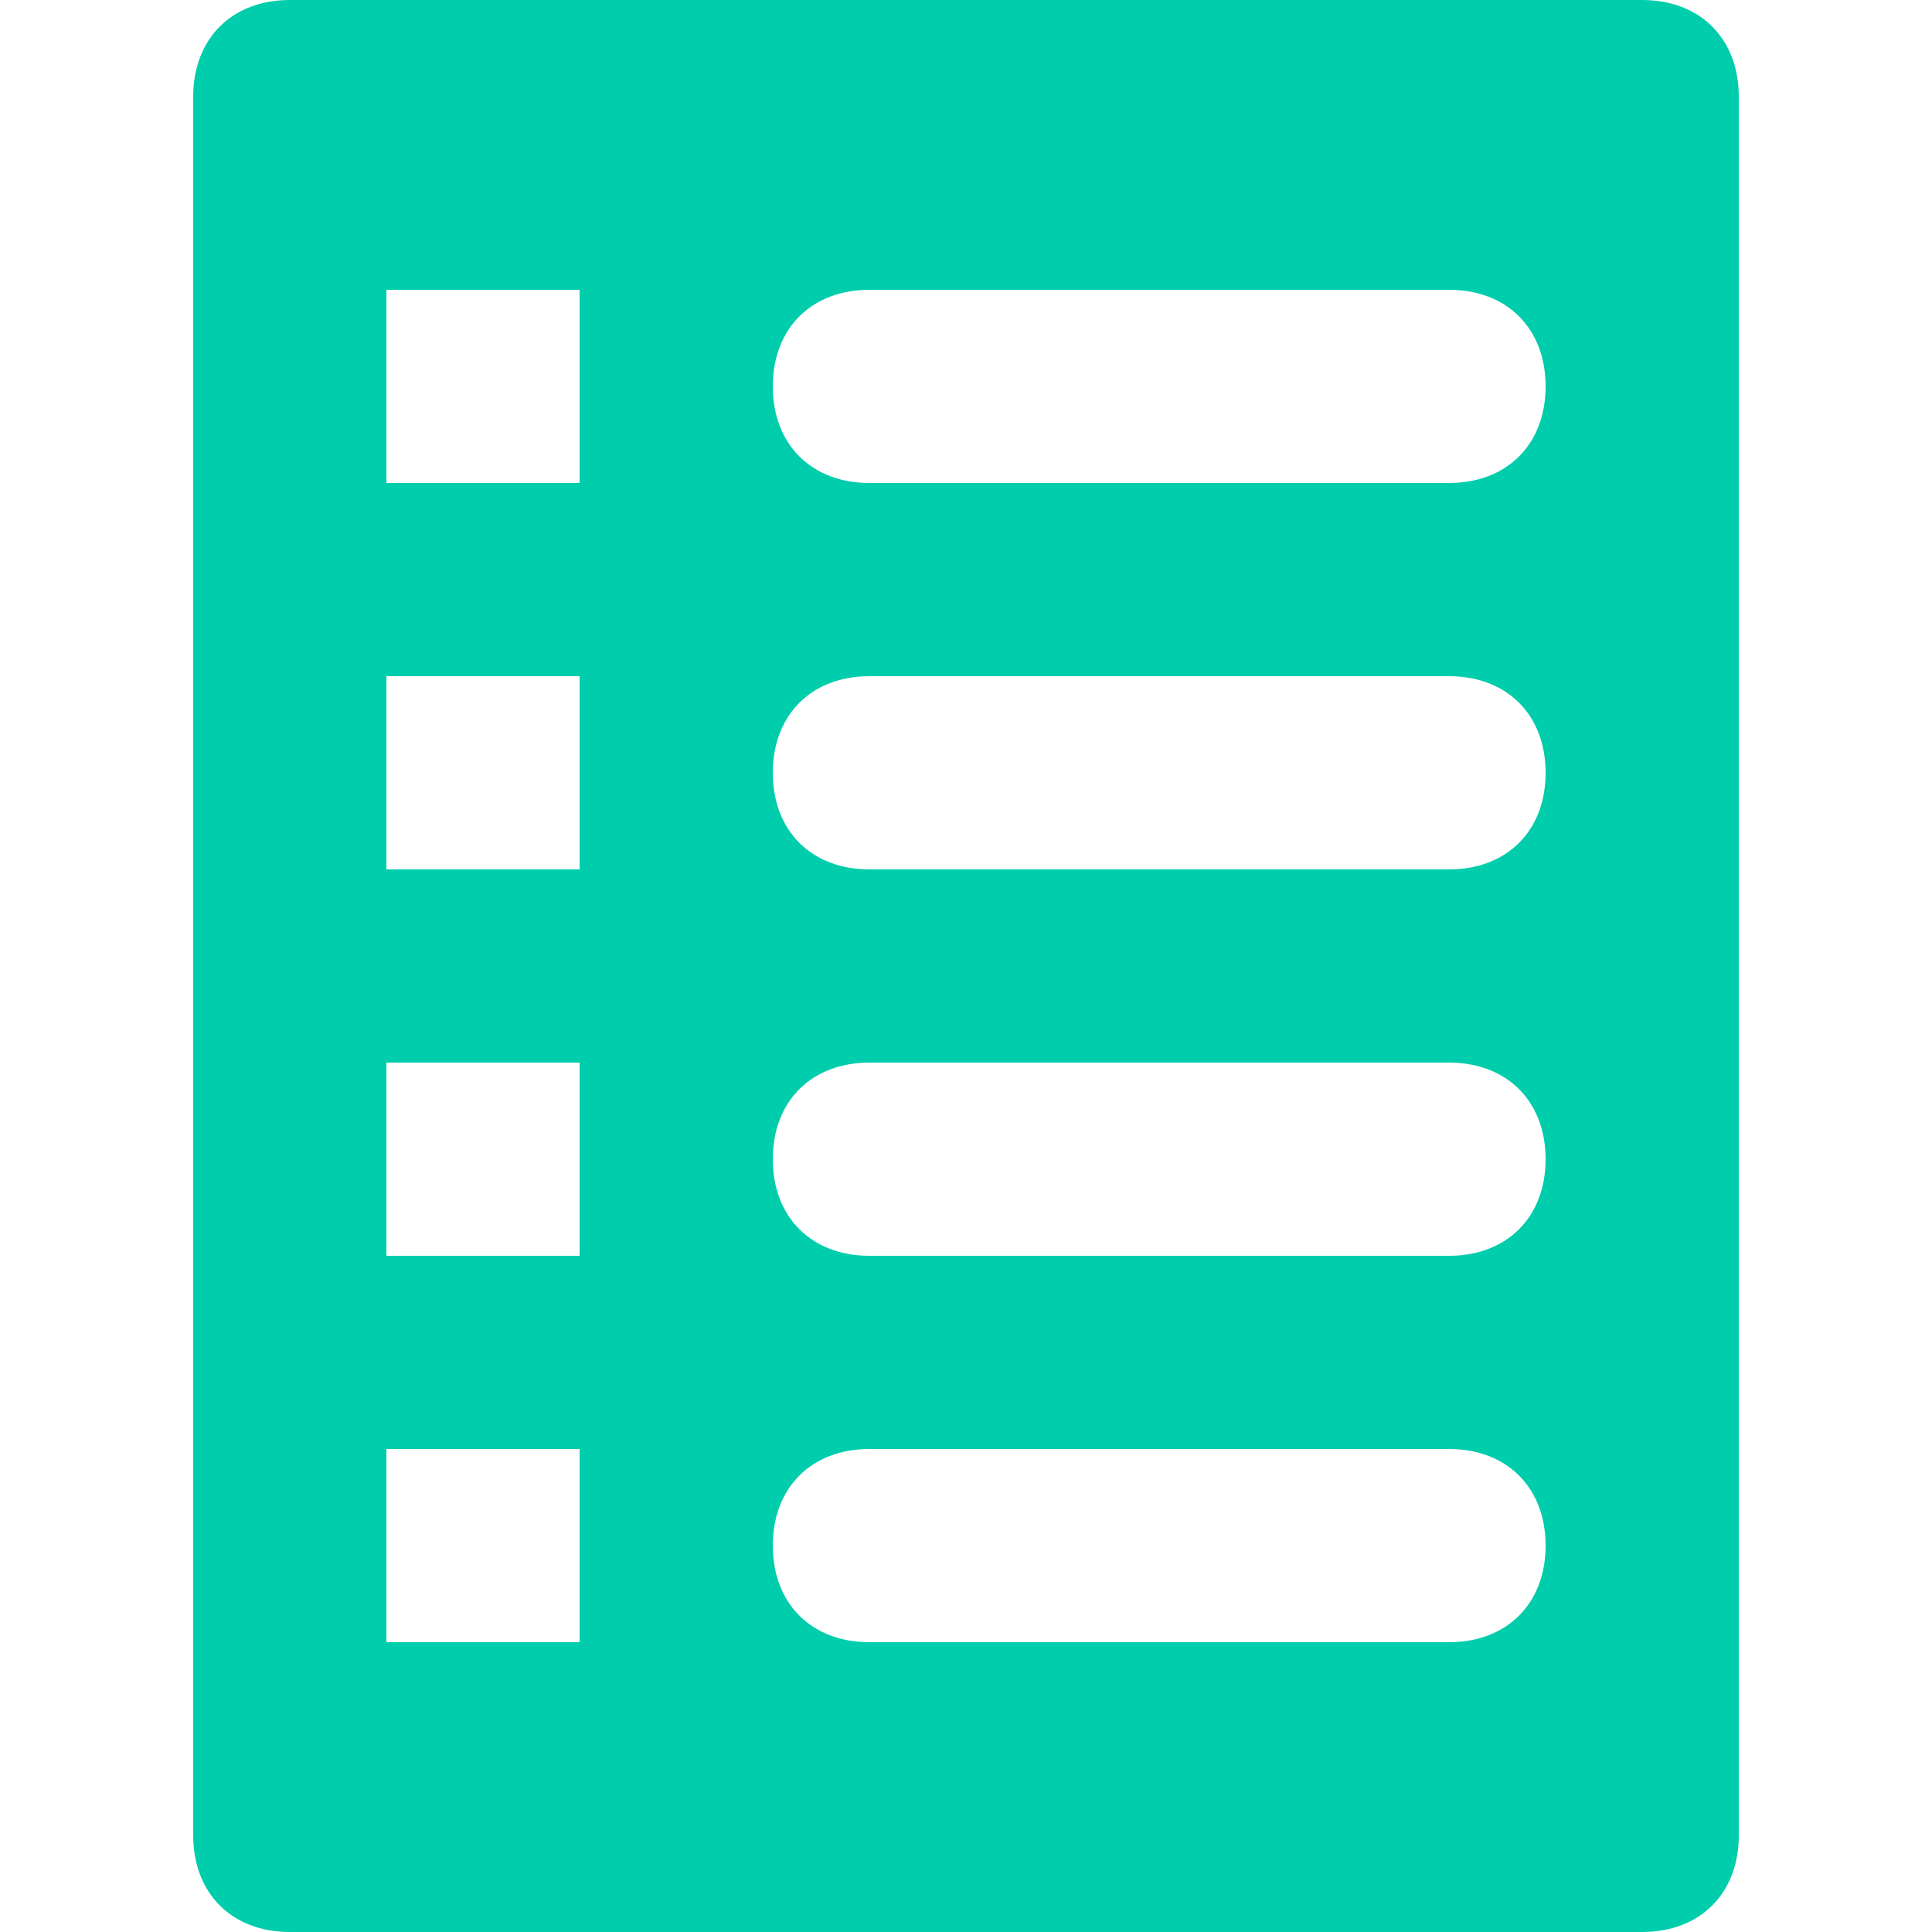
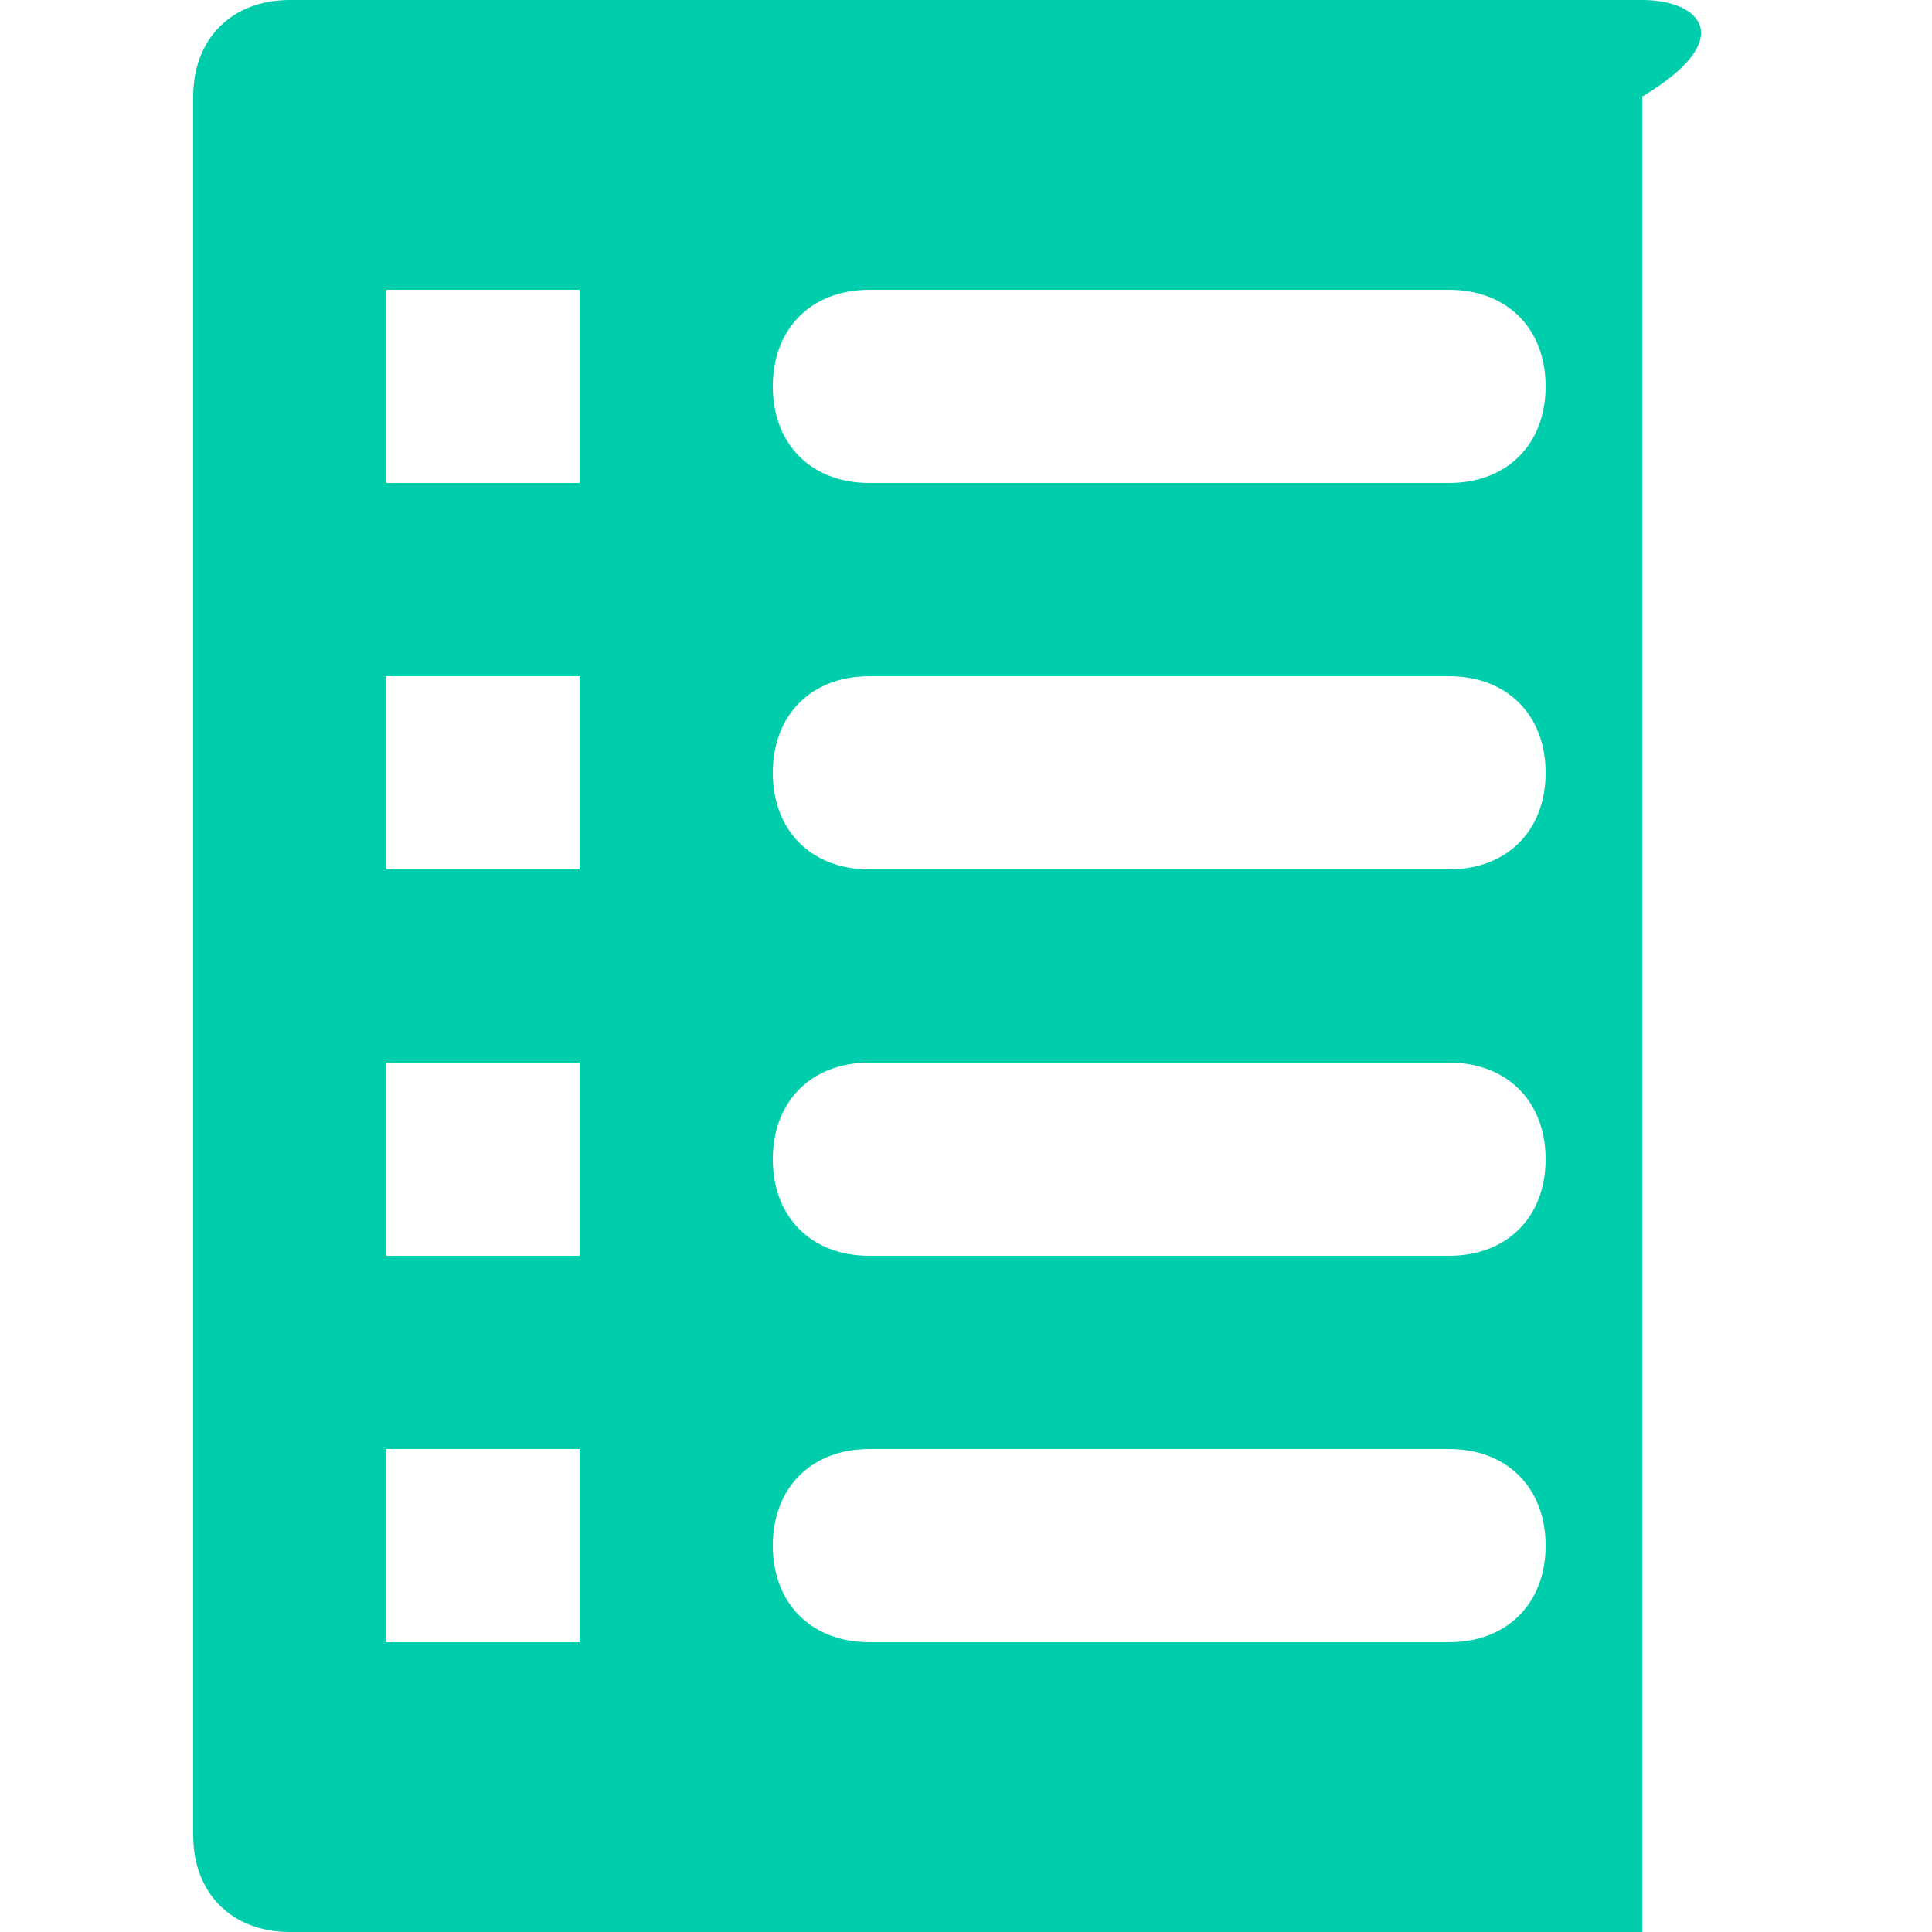
<svg xmlns="http://www.w3.org/2000/svg" width="15" height="15" viewBox="0 0 15 15" fill="none">
-   <path d="M12.75 0H2.25C1.8 0 1.5 0.3 1.5 0.75V14.25C1.5 14.7 1.8 15 2.25 15H12.75C13.2 15 13.5 14.7 13.5 14.25V0.75C13.5 0.3 13.2 0 12.75 0ZM4.5 12.75H3V11.25H4.5V12.75ZM4.5 9.75H3V8.25H4.5V9.75ZM4.5 6.75H3V5.25H4.5V6.75ZM4.5 3.75H3V2.25H4.5V3.75ZM11.25 12.75H6.75C6.3 12.75 6 12.45 6 12C6 11.55 6.3 11.25 6.75 11.25H11.25C11.7 11.25 12 11.55 12 12C12 12.45 11.7 12.75 11.25 12.75ZM11.25 9.75H6.75C6.3 9.75 6 9.45 6 9C6 8.55 6.3 8.25 6.75 8.25H11.25C11.7 8.25 12 8.55 12 9C12 9.45 11.7 9.75 11.25 9.75ZM11.25 6.75H6.75C6.3 6.75 6 6.45 6 6C6 5.55 6.3 5.25 6.75 5.25H11.25C11.7 5.25 12 5.55 12 6C12 6.45 11.7 6.75 11.25 6.75ZM11.25 3.75H6.75C6.3 3.75 6 3.45 6 3C6 2.55 6.3 2.25 6.75 2.25H11.25C11.7 2.25 12 2.55 12 3C12 3.45 11.7 3.75 11.25 3.75Z" fill="#00CDAC" />
+   <path d="M12.75 0H2.25C1.8 0 1.5 0.3 1.5 0.75V14.25C1.5 14.7 1.8 15 2.25 15H12.75V0.75C13.5 0.3 13.2 0 12.75 0ZM4.5 12.75H3V11.25H4.5V12.75ZM4.5 9.75H3V8.25H4.5V9.75ZM4.5 6.75H3V5.25H4.5V6.75ZM4.5 3.75H3V2.25H4.5V3.75ZM11.25 12.75H6.75C6.3 12.75 6 12.45 6 12C6 11.55 6.3 11.25 6.75 11.25H11.25C11.7 11.25 12 11.55 12 12C12 12.45 11.7 12.75 11.25 12.75ZM11.25 9.75H6.75C6.3 9.75 6 9.45 6 9C6 8.55 6.3 8.25 6.75 8.25H11.25C11.7 8.25 12 8.55 12 9C12 9.45 11.7 9.75 11.25 9.75ZM11.25 6.75H6.75C6.3 6.75 6 6.45 6 6C6 5.55 6.3 5.25 6.75 5.25H11.25C11.7 5.25 12 5.55 12 6C12 6.45 11.7 6.75 11.25 6.75ZM11.25 3.75H6.75C6.3 3.75 6 3.45 6 3C6 2.55 6.3 2.25 6.75 2.25H11.25C11.7 2.25 12 2.55 12 3C12 3.45 11.7 3.75 11.25 3.75Z" fill="#00CDAC" />
</svg>